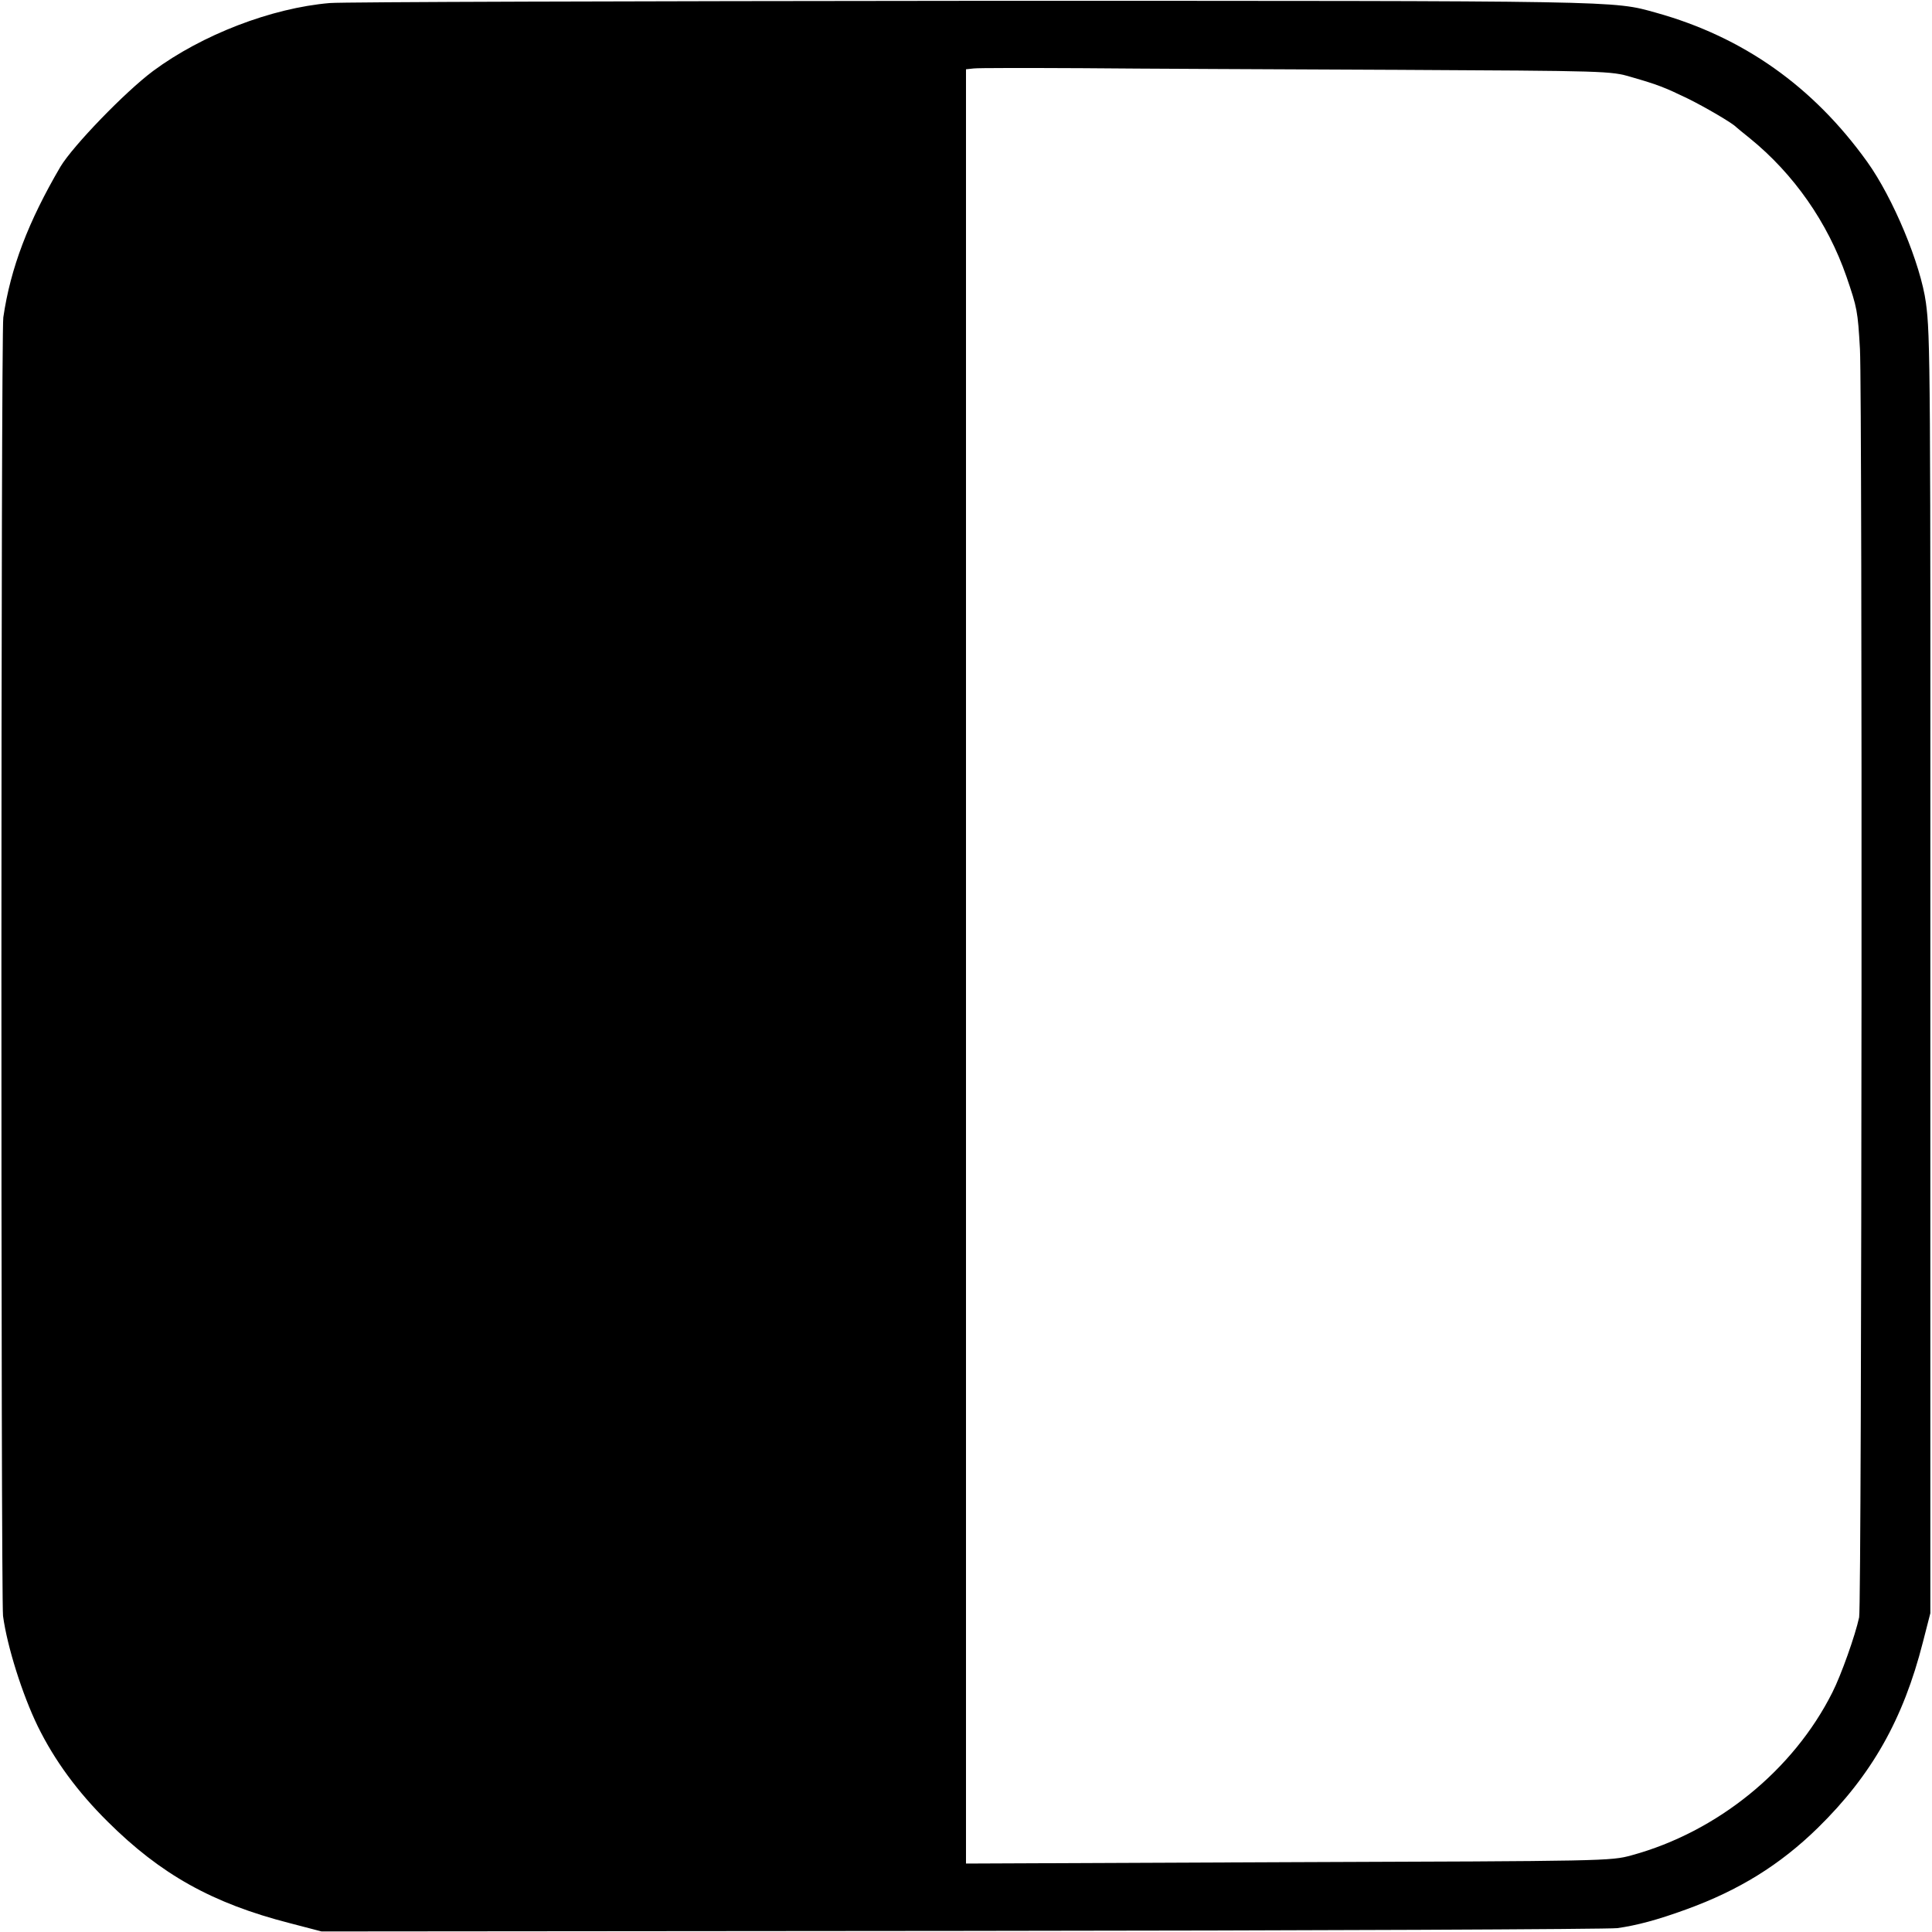
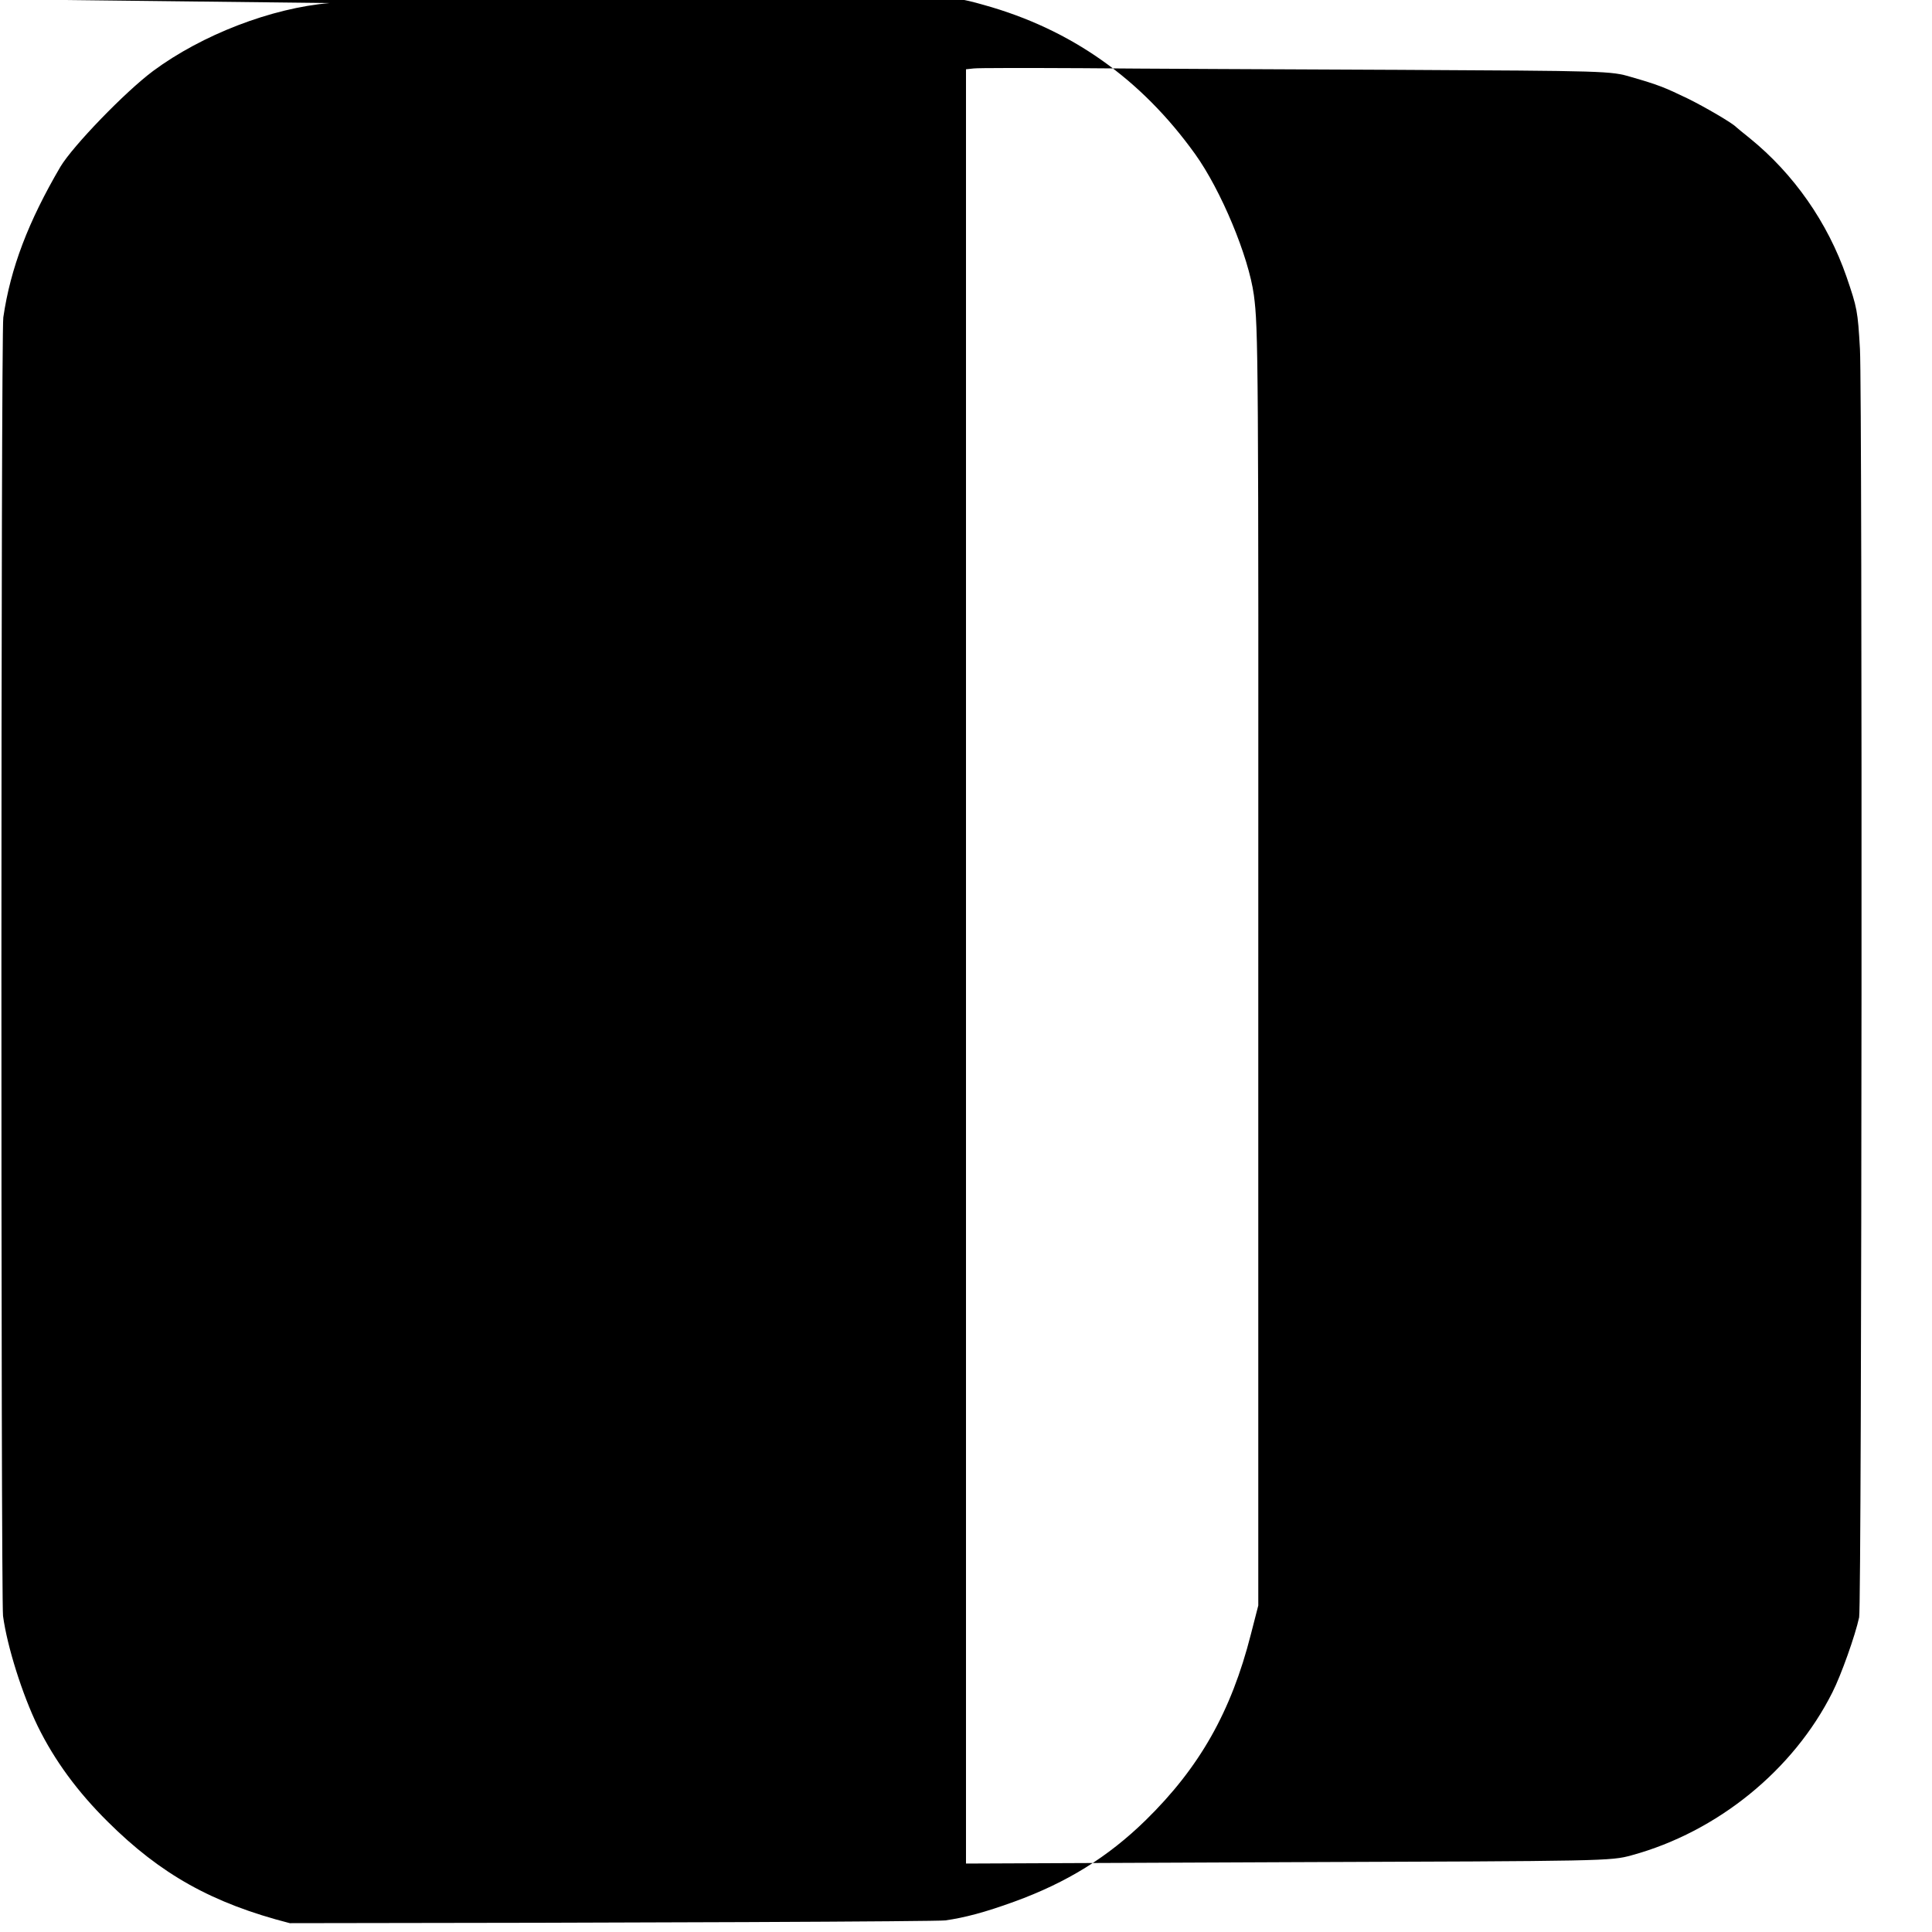
<svg xmlns="http://www.w3.org/2000/svg" version="1.0" width="700pt" height="700pt" viewBox="0 0 700 700" preserveAspectRatio="xMidYMid meet">
  <g transform="translate(0,700) scale(0.1,-0.1)" fill="#000000" stroke="none">
-     <path d="M1195 6989 c-212 -18 -463 -115 -640 -246 -102 -76 -291 -272 -336 -347 -116 -198 -181 -367 -207 -546 -9 -58 -9 -4639 -1 -4705 15 -111 70 -285 126 -400 61 -124 144 -237 253 -345 192 -191 379 -296 660 -368 l115 -30 2320 2 c1276 1 2345 6 2375 10 70 10 143 29 250 68 190 69 339 161 476 295 196 192 310 394 381 673 l27 105 0 2250 c1 2282 0 2377 -16 2498 -19 140 -119 380 -213 511 -196 273 -449 452 -765 540 -158 44 -108 43 -2477 43 -1236 -1 -2284 -4 -2328 -8z m3865 -242 c762 -4 776 -4 850 -26 97 -28 120 -37 205 -78 63 -31 162 -89 175 -103 3 -3 25 -21 50 -41 159 -129 282 -305 350 -501 39 -114 41 -124 49 -263 9 -165 7 -4551 -3 -4595 -14 -65 -65 -209 -97 -272 -141 -281 -416 -505 -727 -590 -76 -21 -93 -21 -1244 -25 l-1168 -5 0 3251 0 3250 28 3 c15 2 191 2 392 1 201 -2 714 -4 1140 -6z" />
+     <path d="M1195 6989 c-212 -18 -463 -115 -640 -246 -102 -76 -291 -272 -336 -347 -116 -198 -181 -367 -207 -546 -9 -58 -9 -4639 -1 -4705 15 -111 70 -285 126 -400 61 -124 144 -237 253 -345 192 -191 379 -296 660 -368 c1276 1 2345 6 2375 10 70 10 143 29 250 68 190 69 339 161 476 295 196 192 310 394 381 673 l27 105 0 2250 c1 2282 0 2377 -16 2498 -19 140 -119 380 -213 511 -196 273 -449 452 -765 540 -158 44 -108 43 -2477 43 -1236 -1 -2284 -4 -2328 -8z m3865 -242 c762 -4 776 -4 850 -26 97 -28 120 -37 205 -78 63 -31 162 -89 175 -103 3 -3 25 -21 50 -41 159 -129 282 -305 350 -501 39 -114 41 -124 49 -263 9 -165 7 -4551 -3 -4595 -14 -65 -65 -209 -97 -272 -141 -281 -416 -505 -727 -590 -76 -21 -93 -21 -1244 -25 l-1168 -5 0 3251 0 3250 28 3 c15 2 191 2 392 1 201 -2 714 -4 1140 -6z" />
  </g>
</svg>